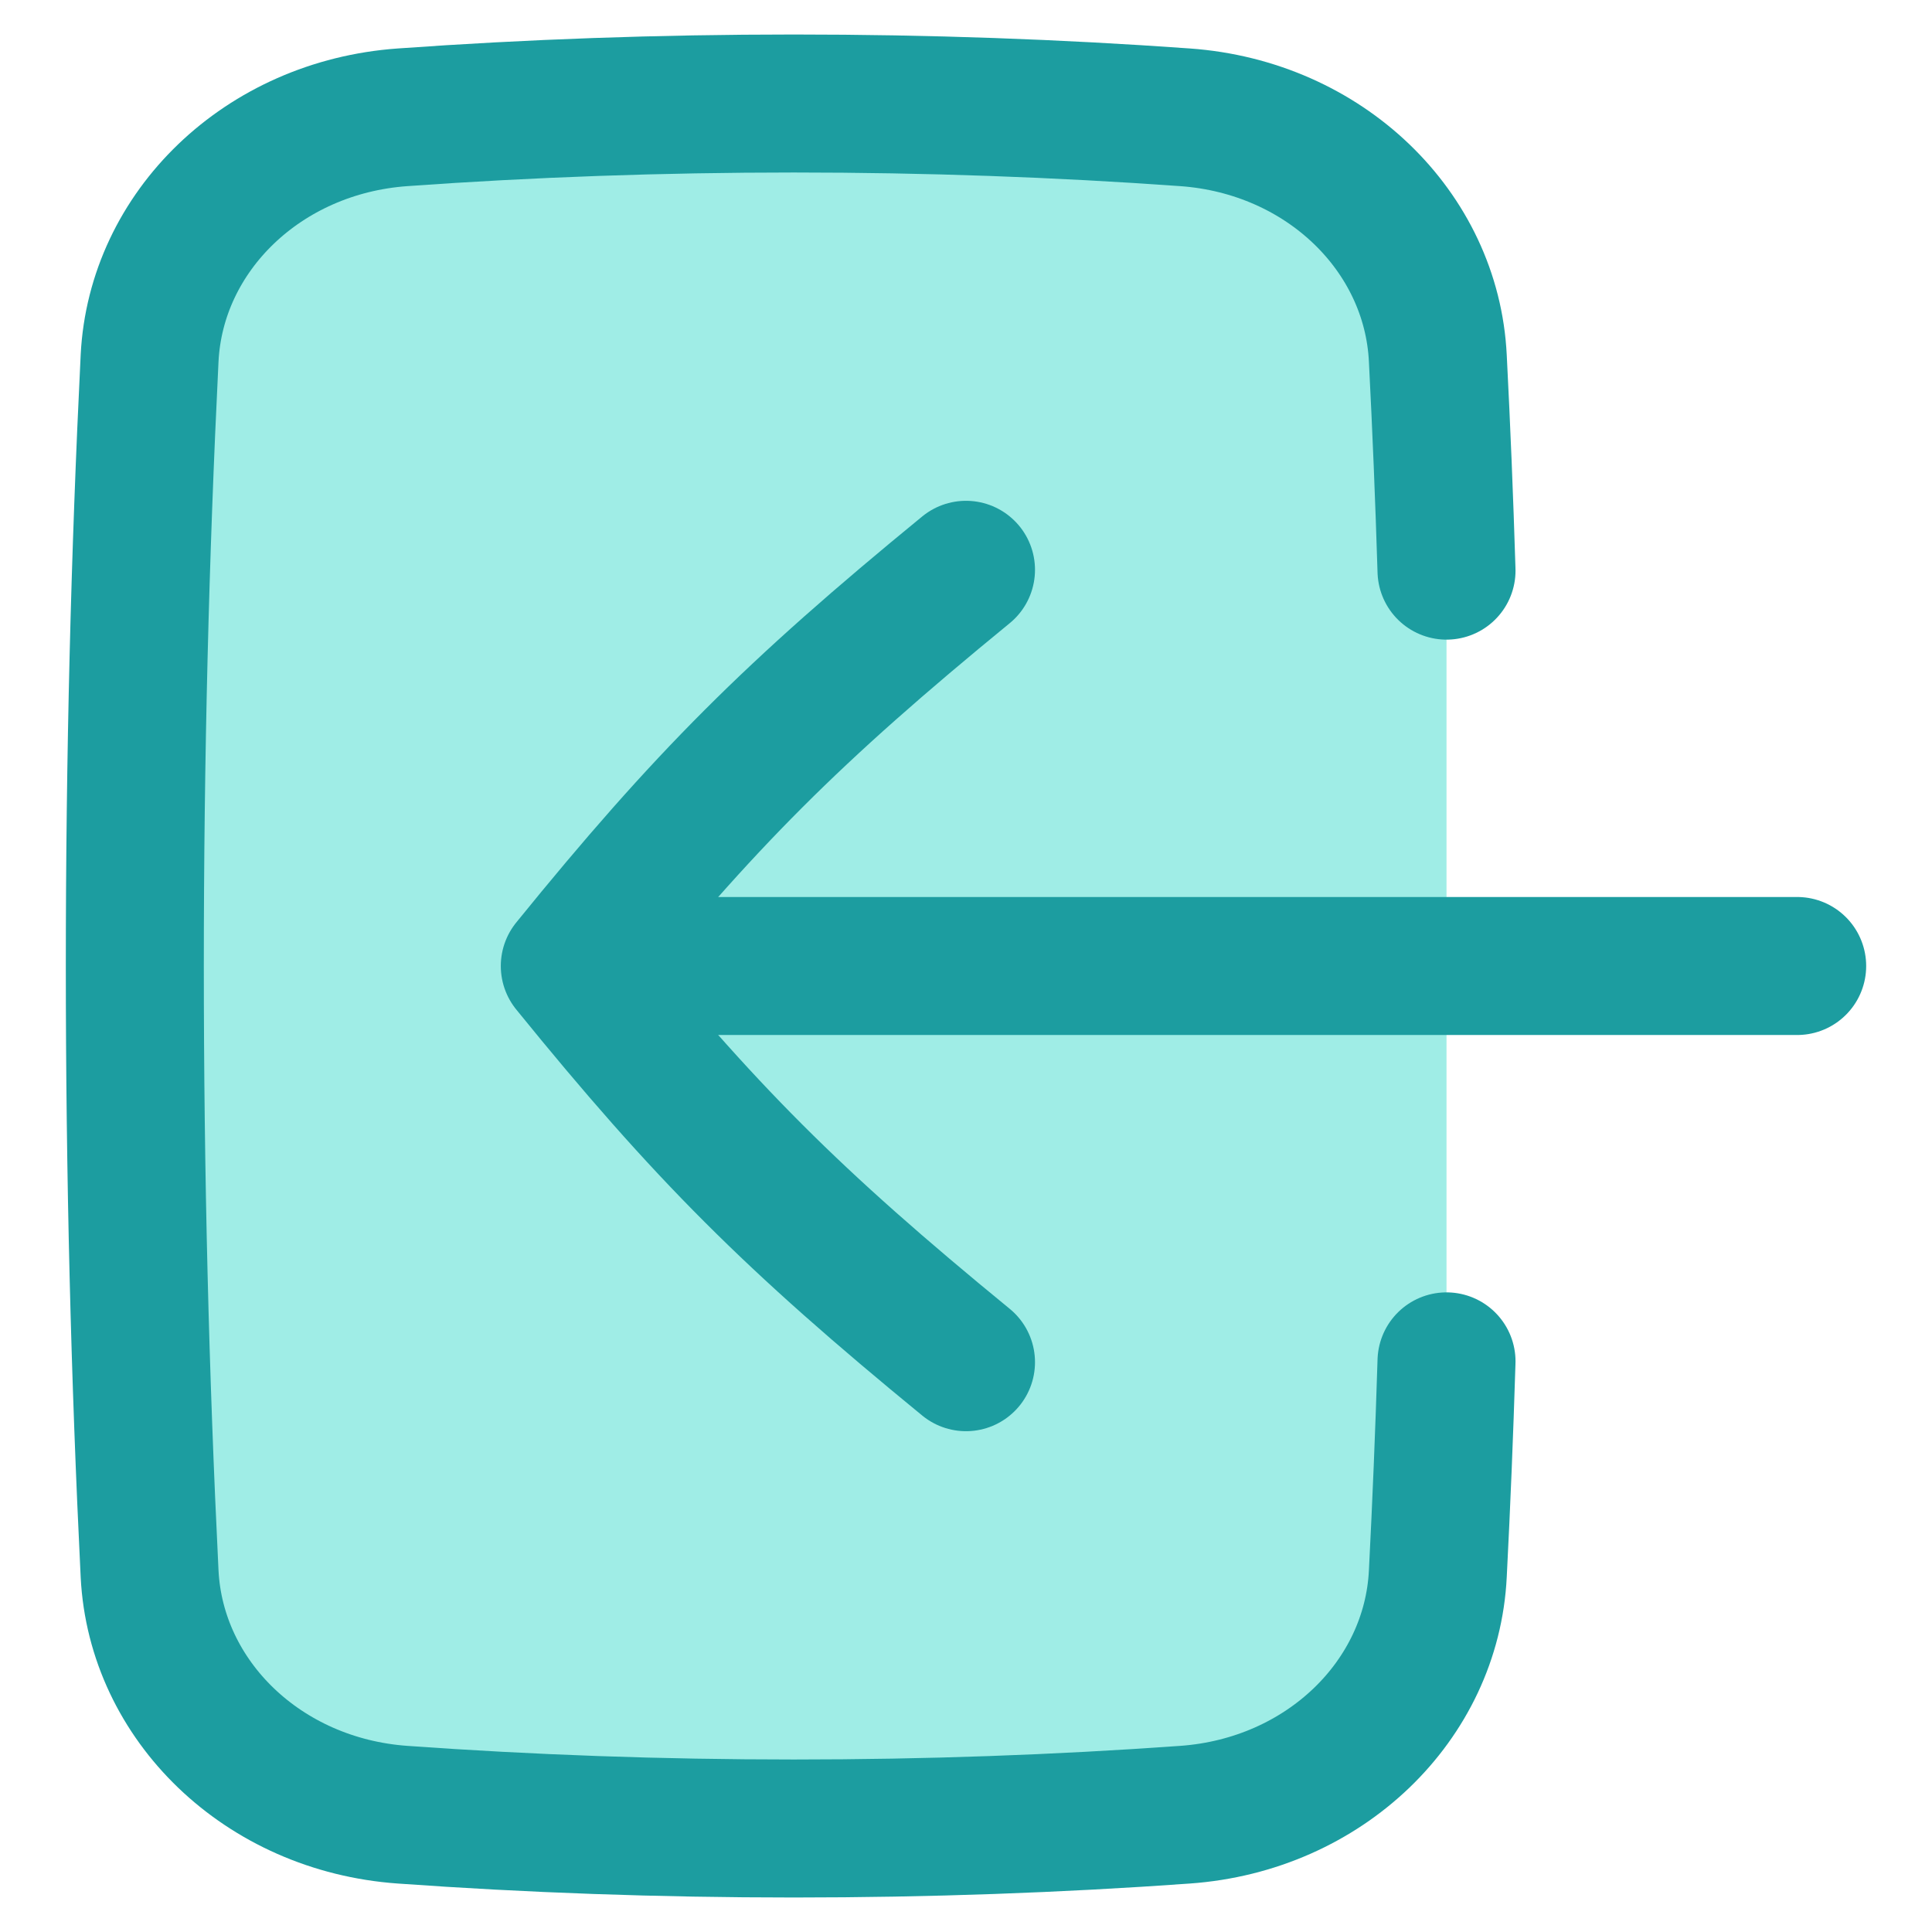
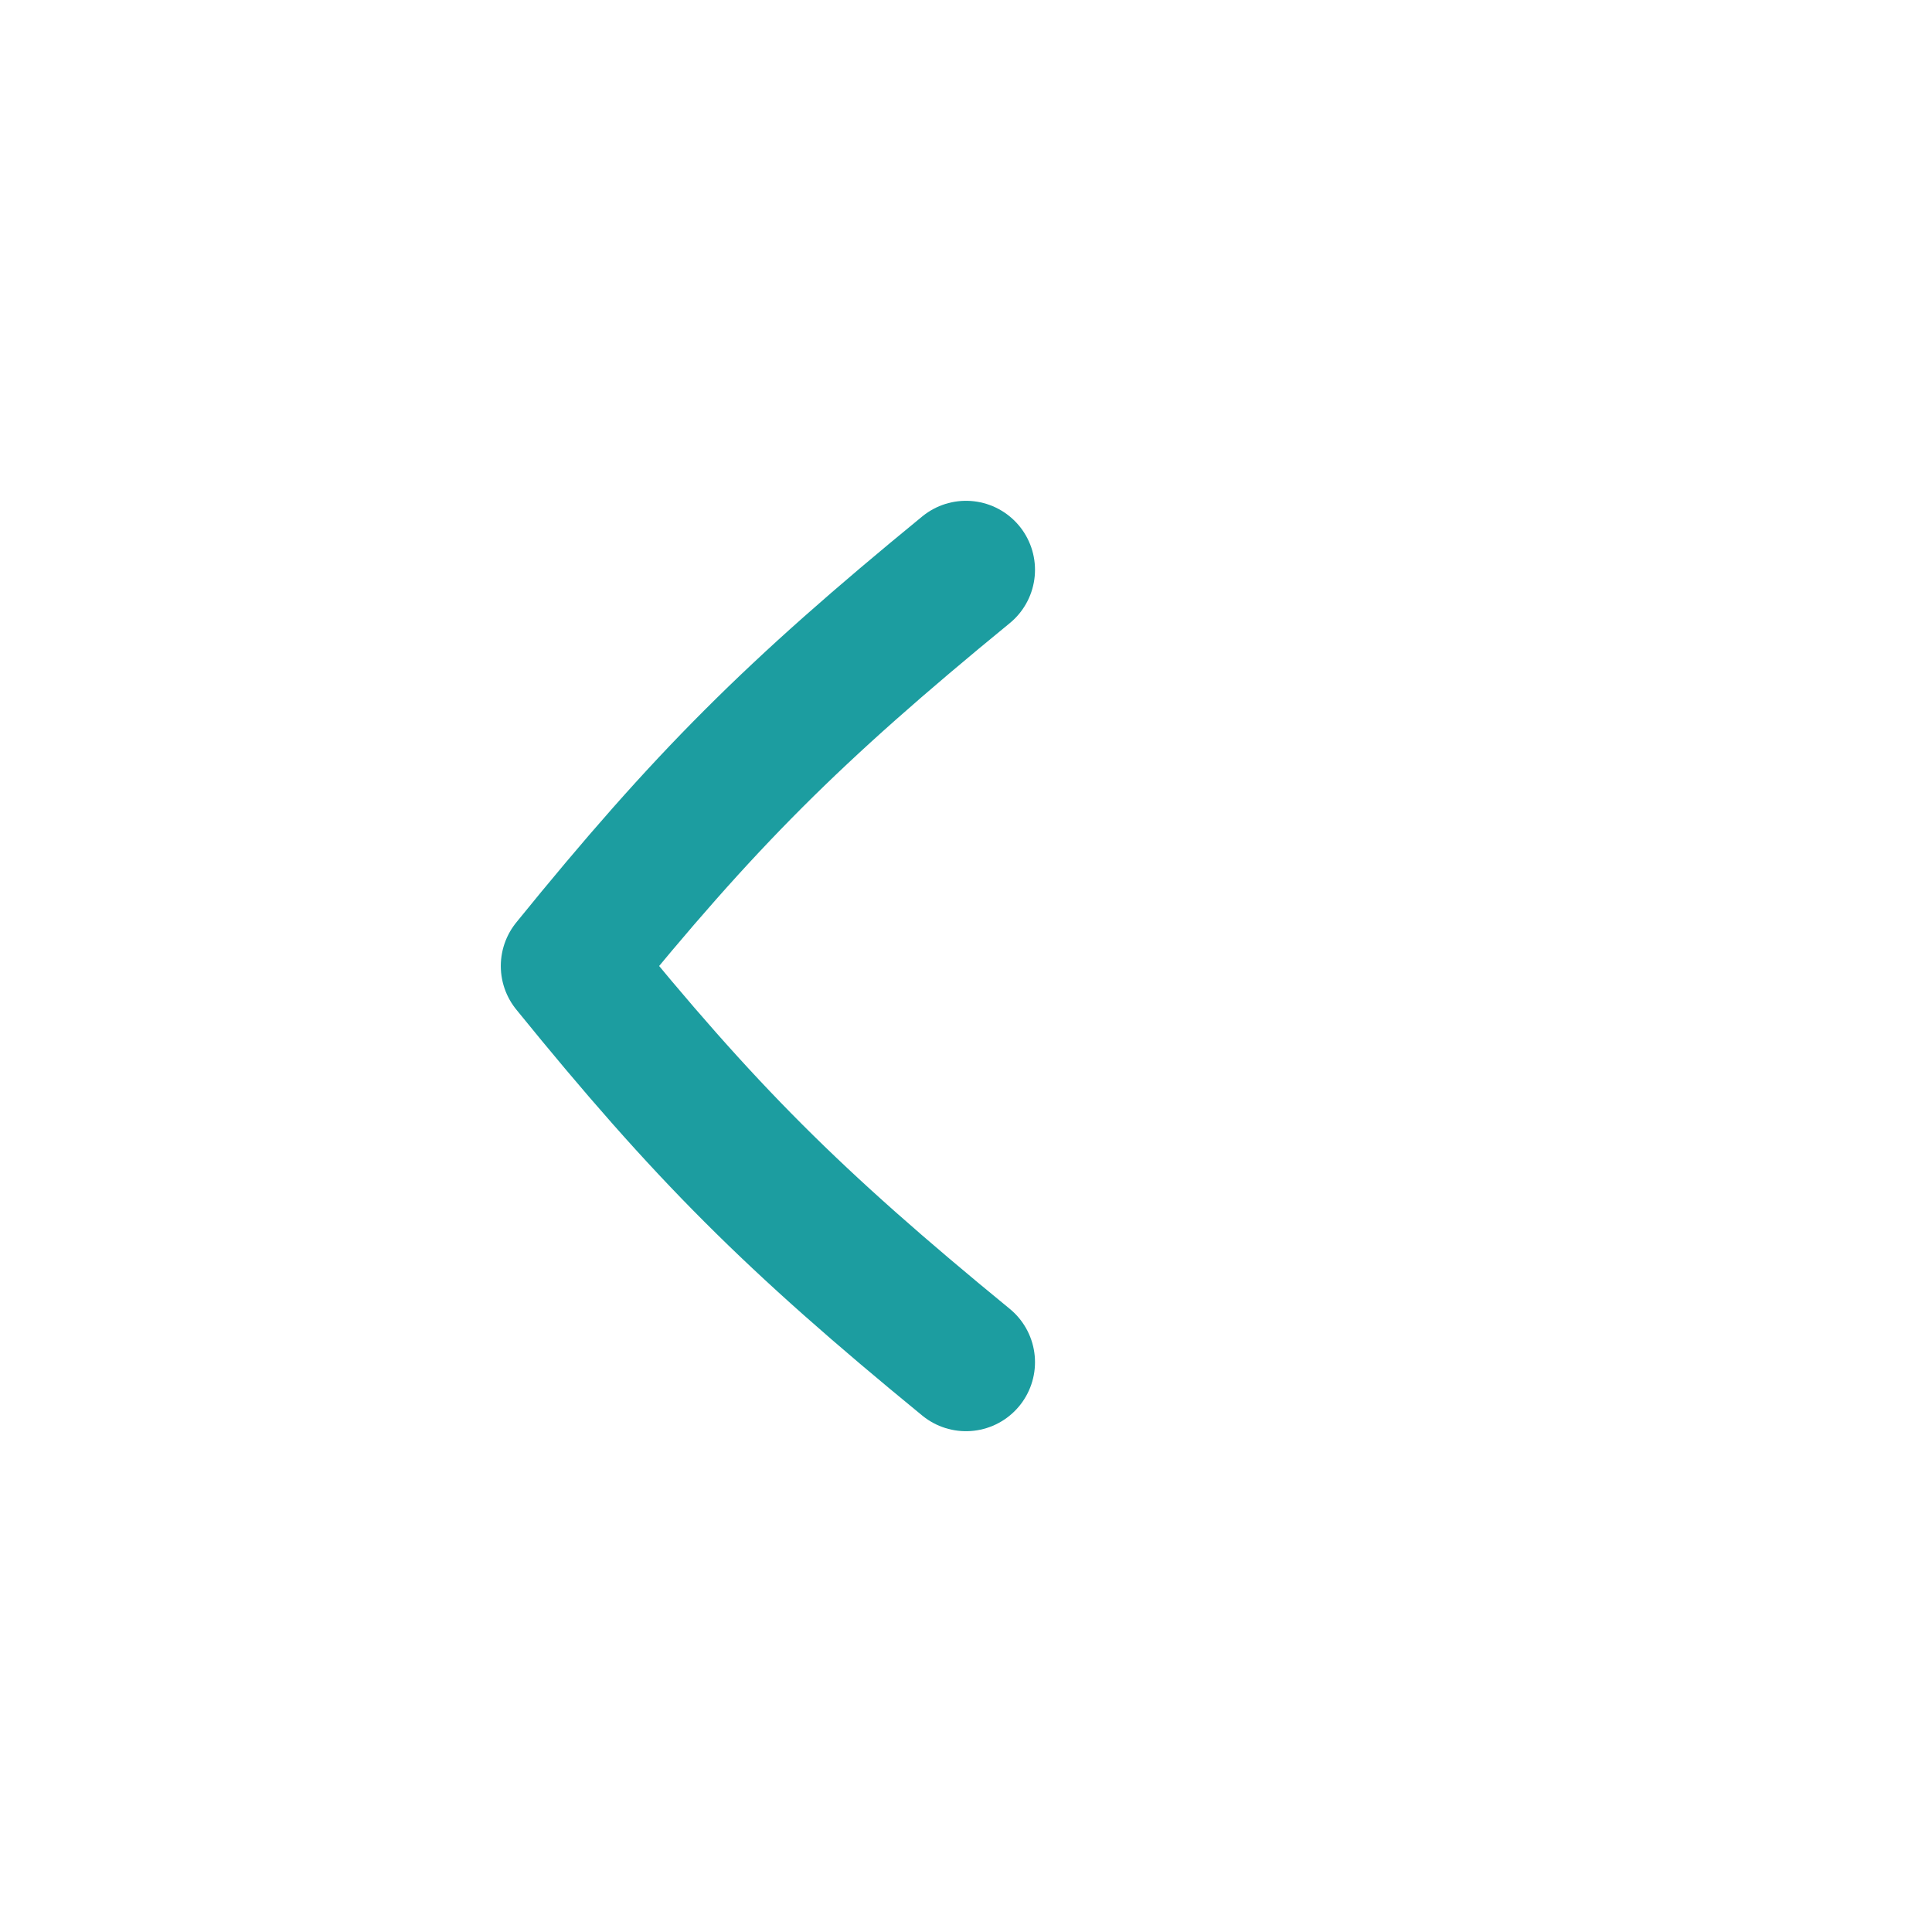
<svg xmlns="http://www.w3.org/2000/svg" fill="none" viewBox="0 0 14 14">
-   <path fill="#9fede6" d="M8.587 0.85C7.667 0.784 6.72 0.75 5.752 0.75C4.784 0.75 3.837 0.784 2.917 0.85C1.905 0.922 1.13 1.677 1.084 2.596C1.014 4.015 0.977 5.489 0.977 7C0.977 8.511 1.014 9.985 1.084 11.404C1.13 12.323 1.905 13.078 2.917 13.15C3.837 13.216 4.784 13.25 5.752 13.25C6.72 13.25 7.667 13.216 8.587 13.15C9.599 13.078 10.374 12.323 10.419 11.404C10.445 10.898 10.466 10.385 10.482 9.865V4.135C10.466 3.615 10.445 3.102 10.419 2.596C10.374 1.677 9.599 0.922 8.587 0.85Z" />
  <path stroke="#1c9da0" stroke-linecap="round" stroke-linejoin="round" d="M7 4.129C5.74 5.161 5.111 5.79 4.129 7C5.111 8.21 5.74 8.839 7 9.871" />
-   <path stroke="#1c9da0" stroke-linecap="round" d="M10.482 4.135C10.466 3.615 10.445 3.102 10.419 2.596C10.374 1.677 9.599 0.922 8.587 0.85C7.667 0.784 6.72 0.75 5.752 0.75C4.784 0.75 3.837 0.784 2.917 0.85C1.905 0.922 1.13 1.677 1.084 2.596C1.014 4.015 0.977 5.489 0.977 7C0.977 8.511 1.014 9.985 1.084 11.404C1.13 12.323 1.905 13.078 2.917 13.15C3.837 13.216 4.784 13.25 5.752 13.25C6.72 13.25 7.667 13.216 8.587 13.15C9.599 13.078 10.374 12.323 10.419 11.404C10.445 10.898 10.466 10.385 10.482 9.865" />
-   <path stroke="#1c9da0" stroke-linecap="round" stroke-linejoin="round" d="M13.023 7L4.161 7" />
</svg>